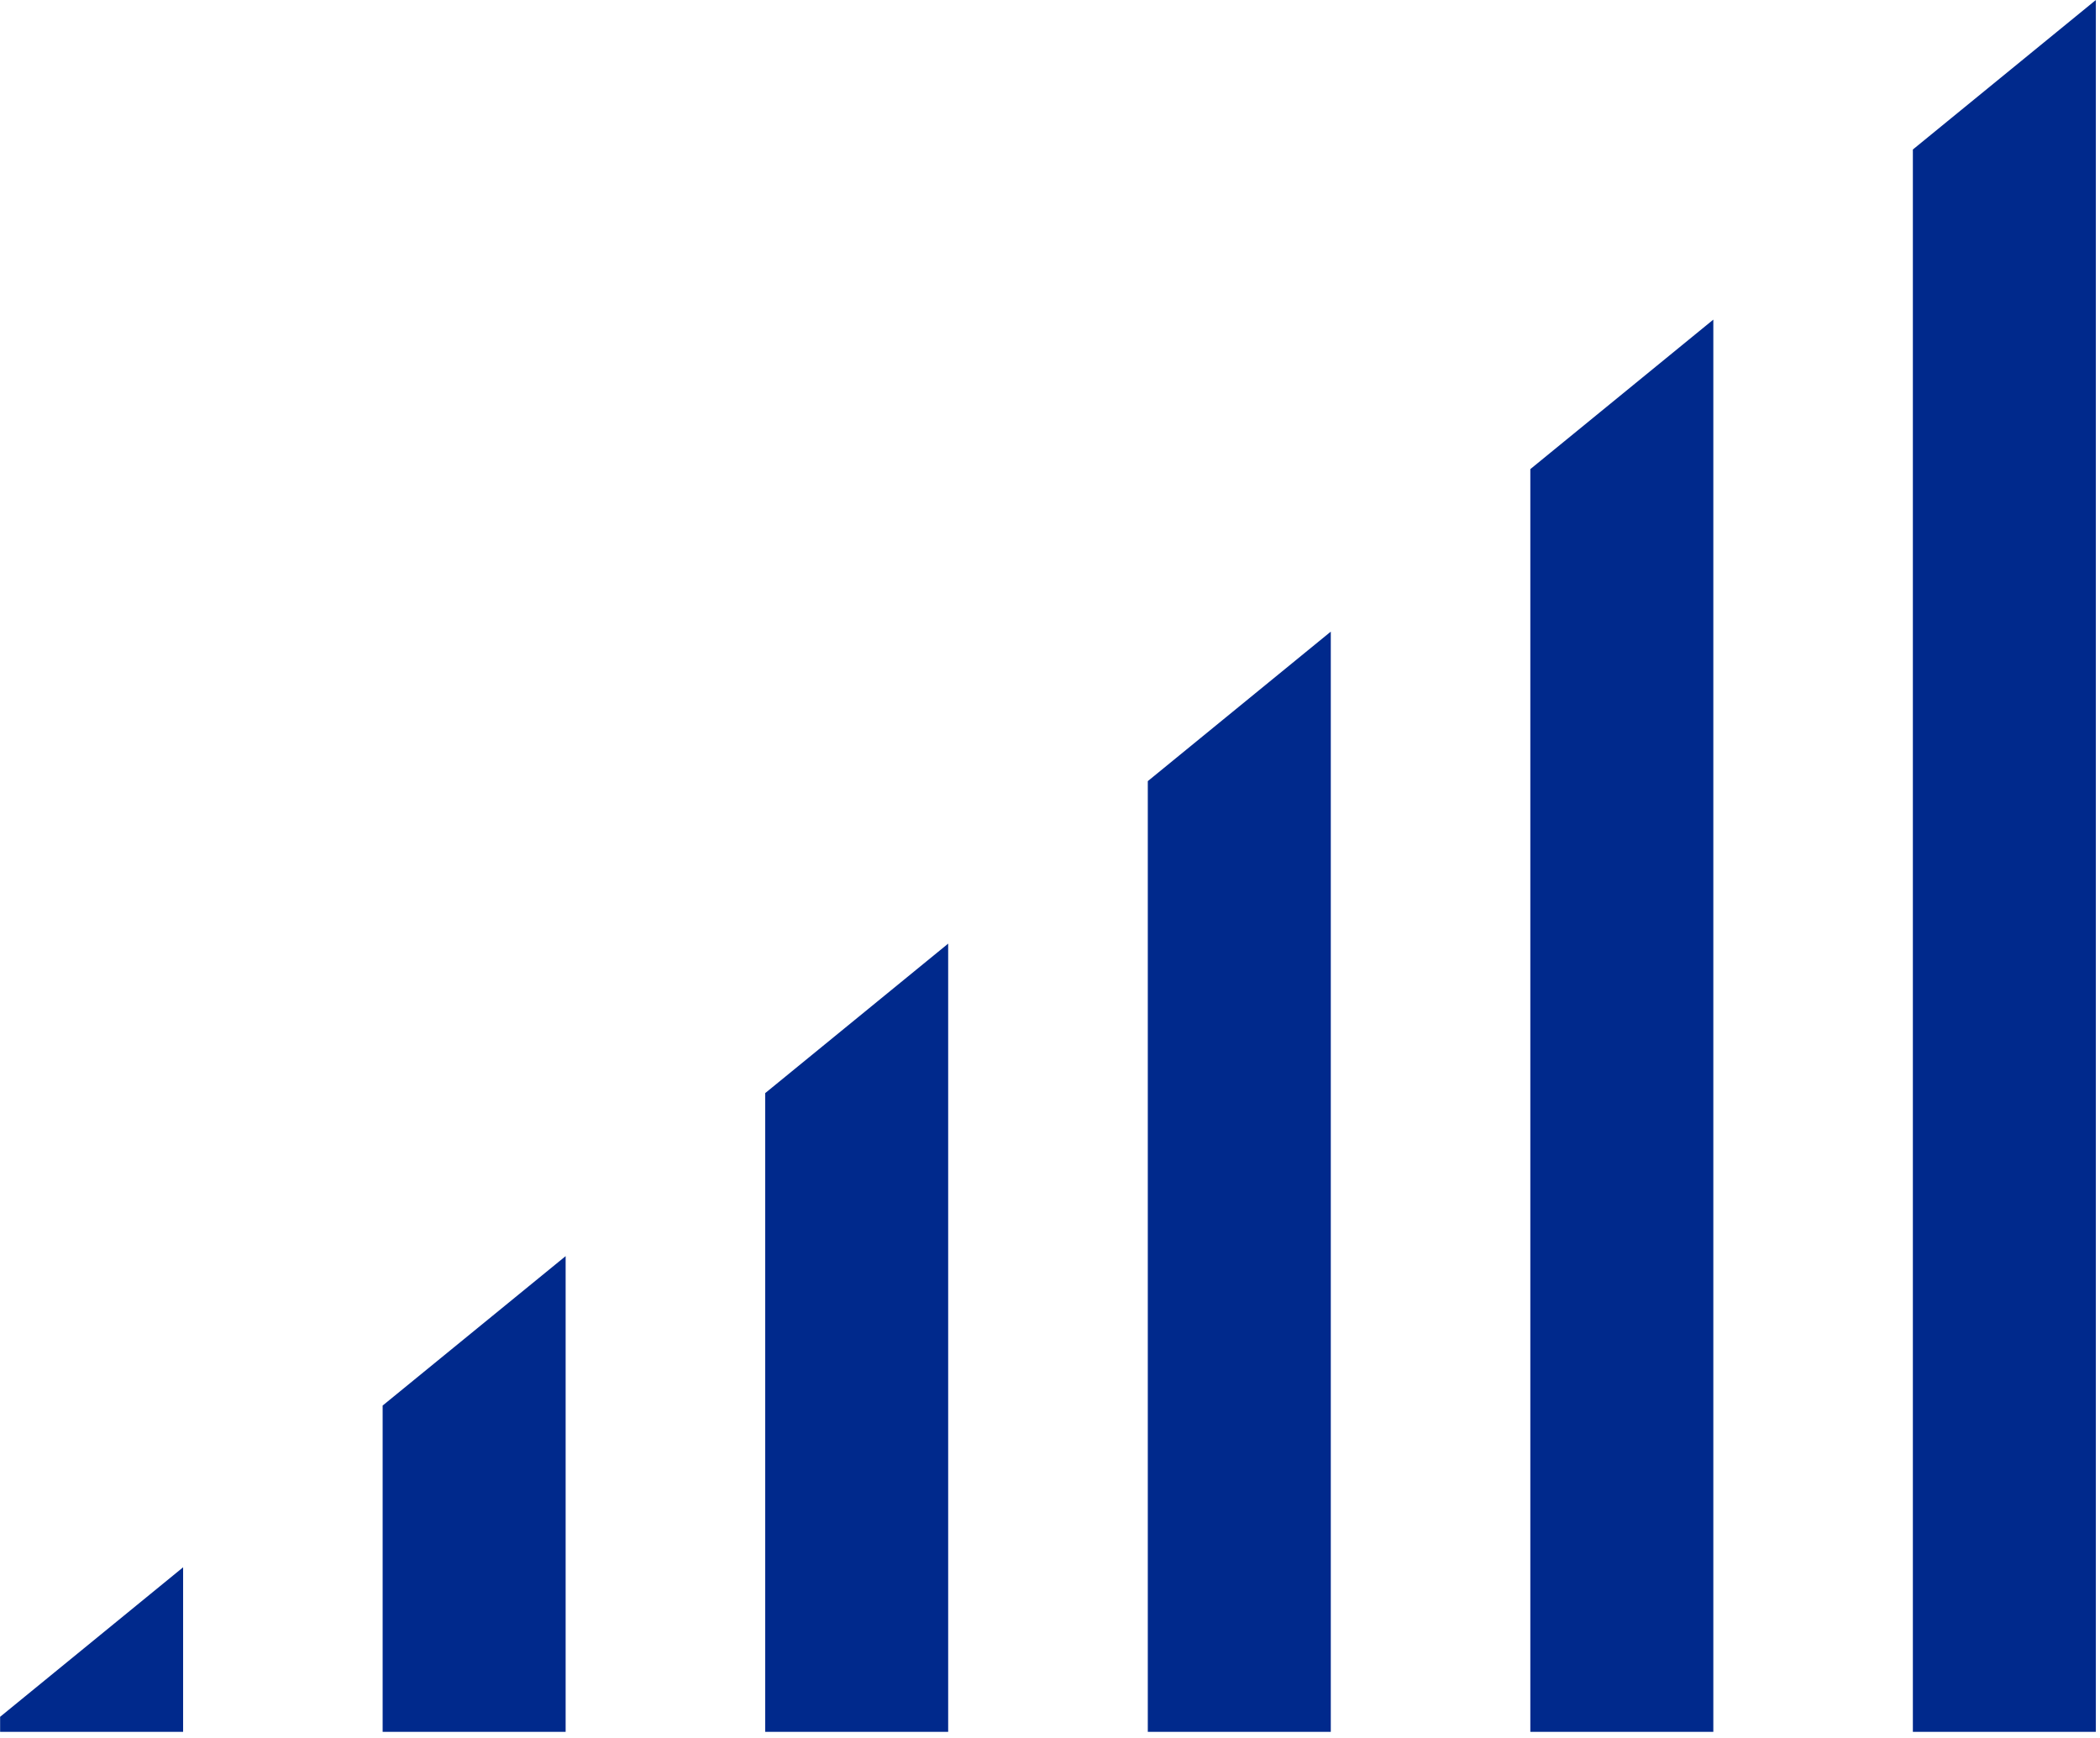
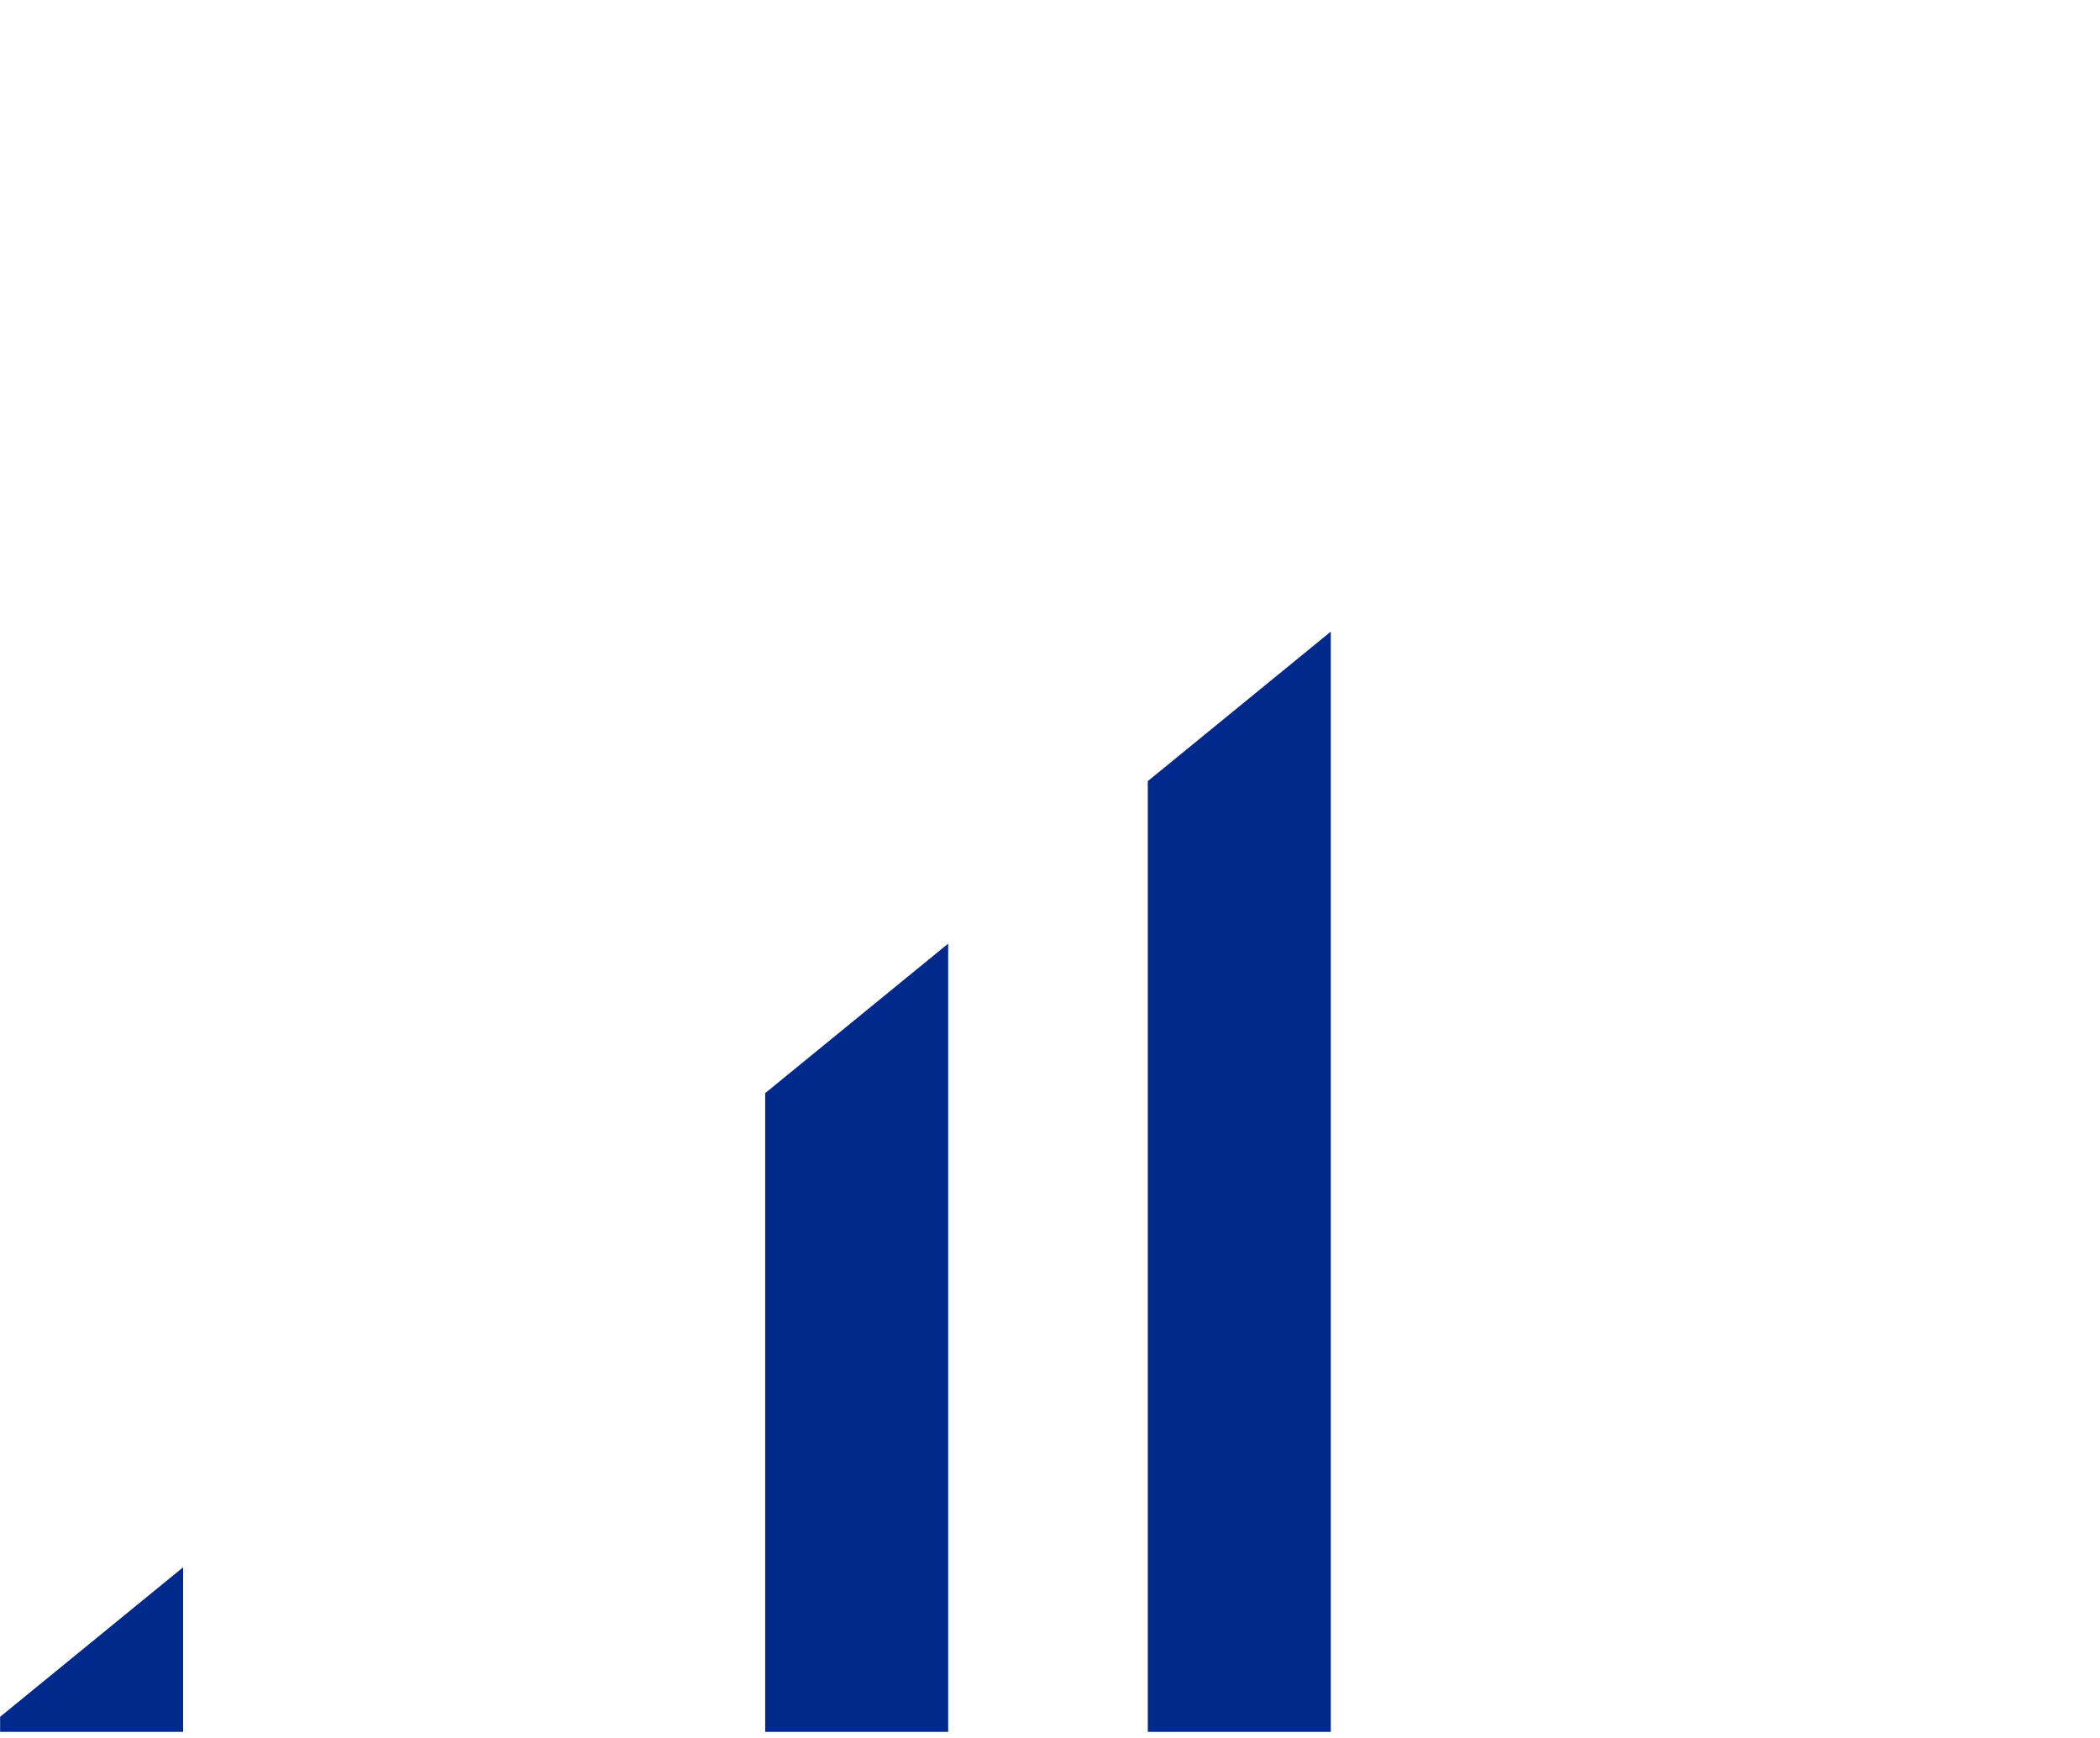
<svg xmlns="http://www.w3.org/2000/svg" width="284" height="235" viewBox="0 0 284 235" fill="none">
-   <path d="M76.496 234.209H51.748V190.08L76.496 169.872V234.209Z" fill="#00298C" />
  <path d="M128.229 234.208H103.481V147.83L128.229 127.611V234.208Z" fill="#00298C" />
  <path d="M179.974 234.209H155.226V105.636L179.974 85.417V234.209Z" fill="#00298C" />
-   <path d="M231.707 234.209H206.959V63.442L231.707 43.223V234.209Z" fill="#00298C" />
-   <path d="M283.44 234.208H258.692V20.219L283.44 0V234.208Z" fill="#00298C" />
  <path d="M24.763 234.209H0.015V232.173L24.763 211.954V234.209Z" fill="#00298C" />
</svg>